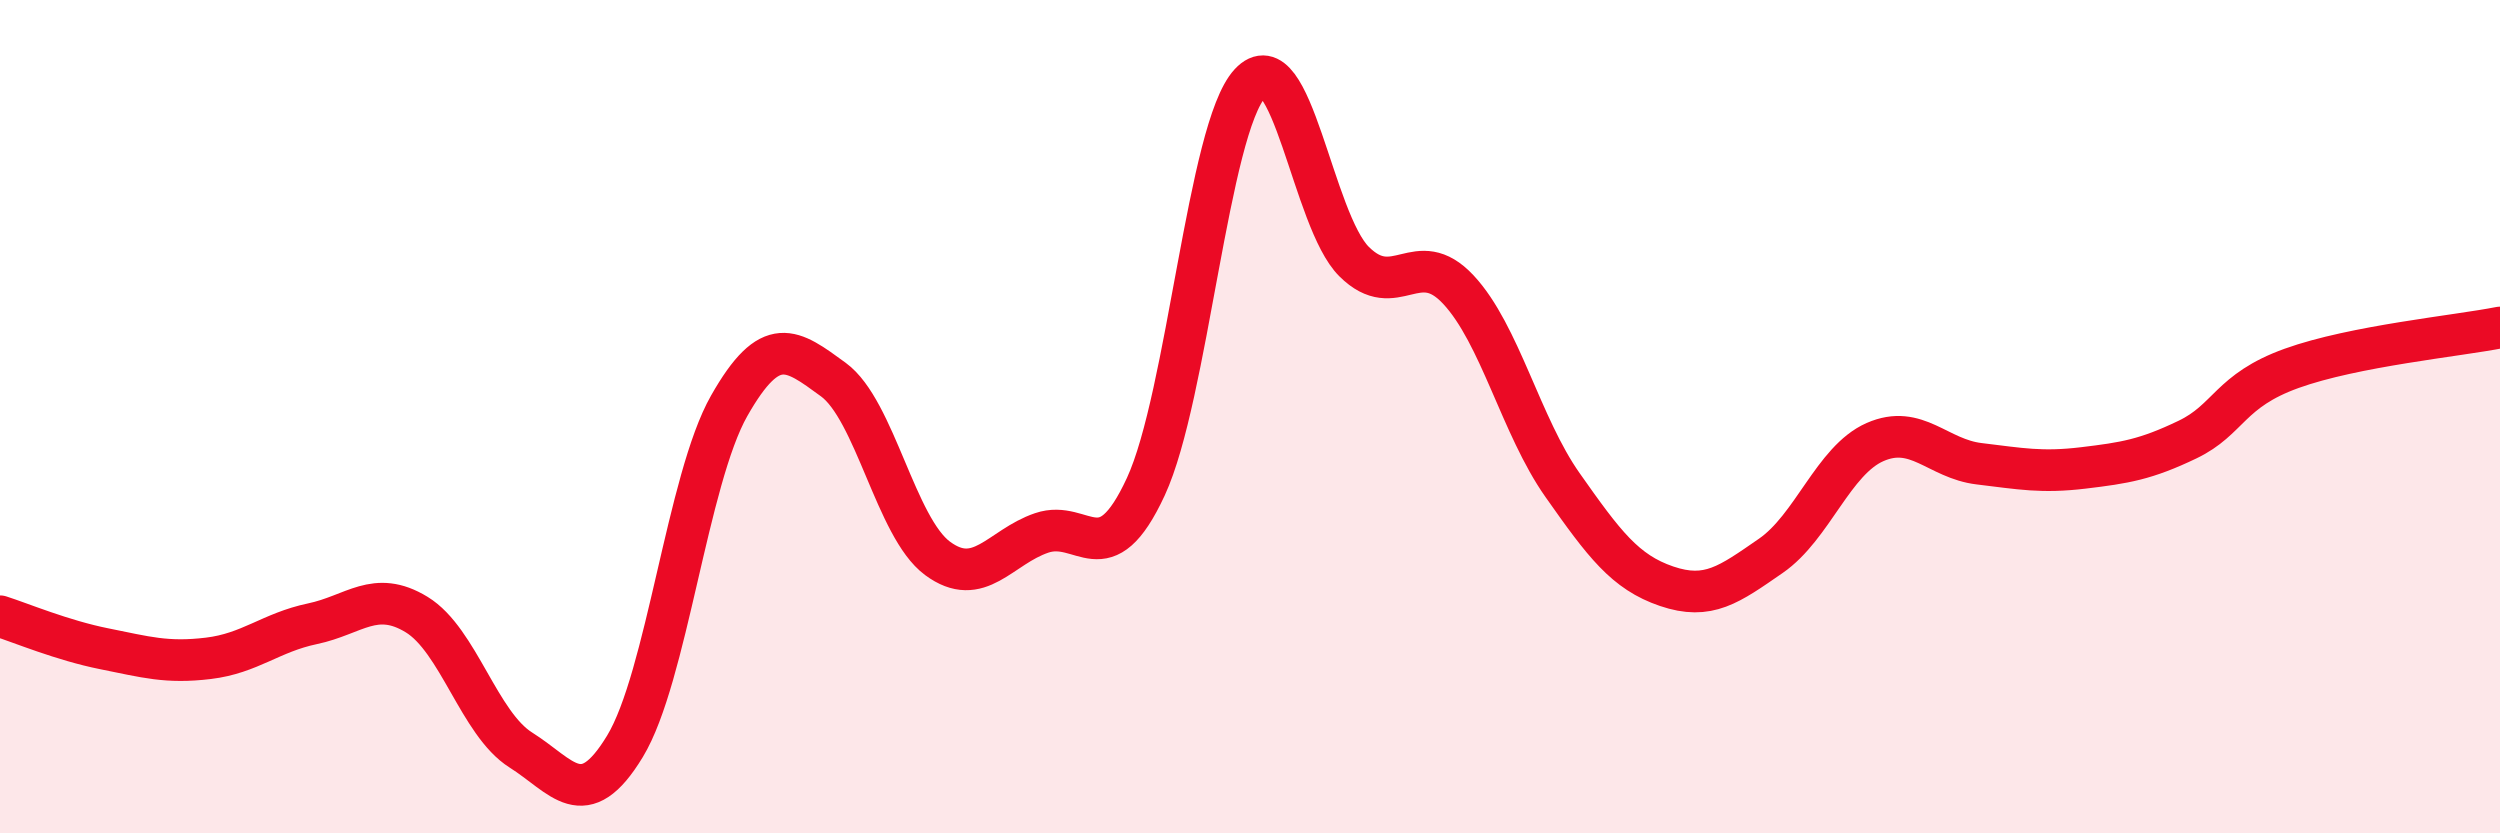
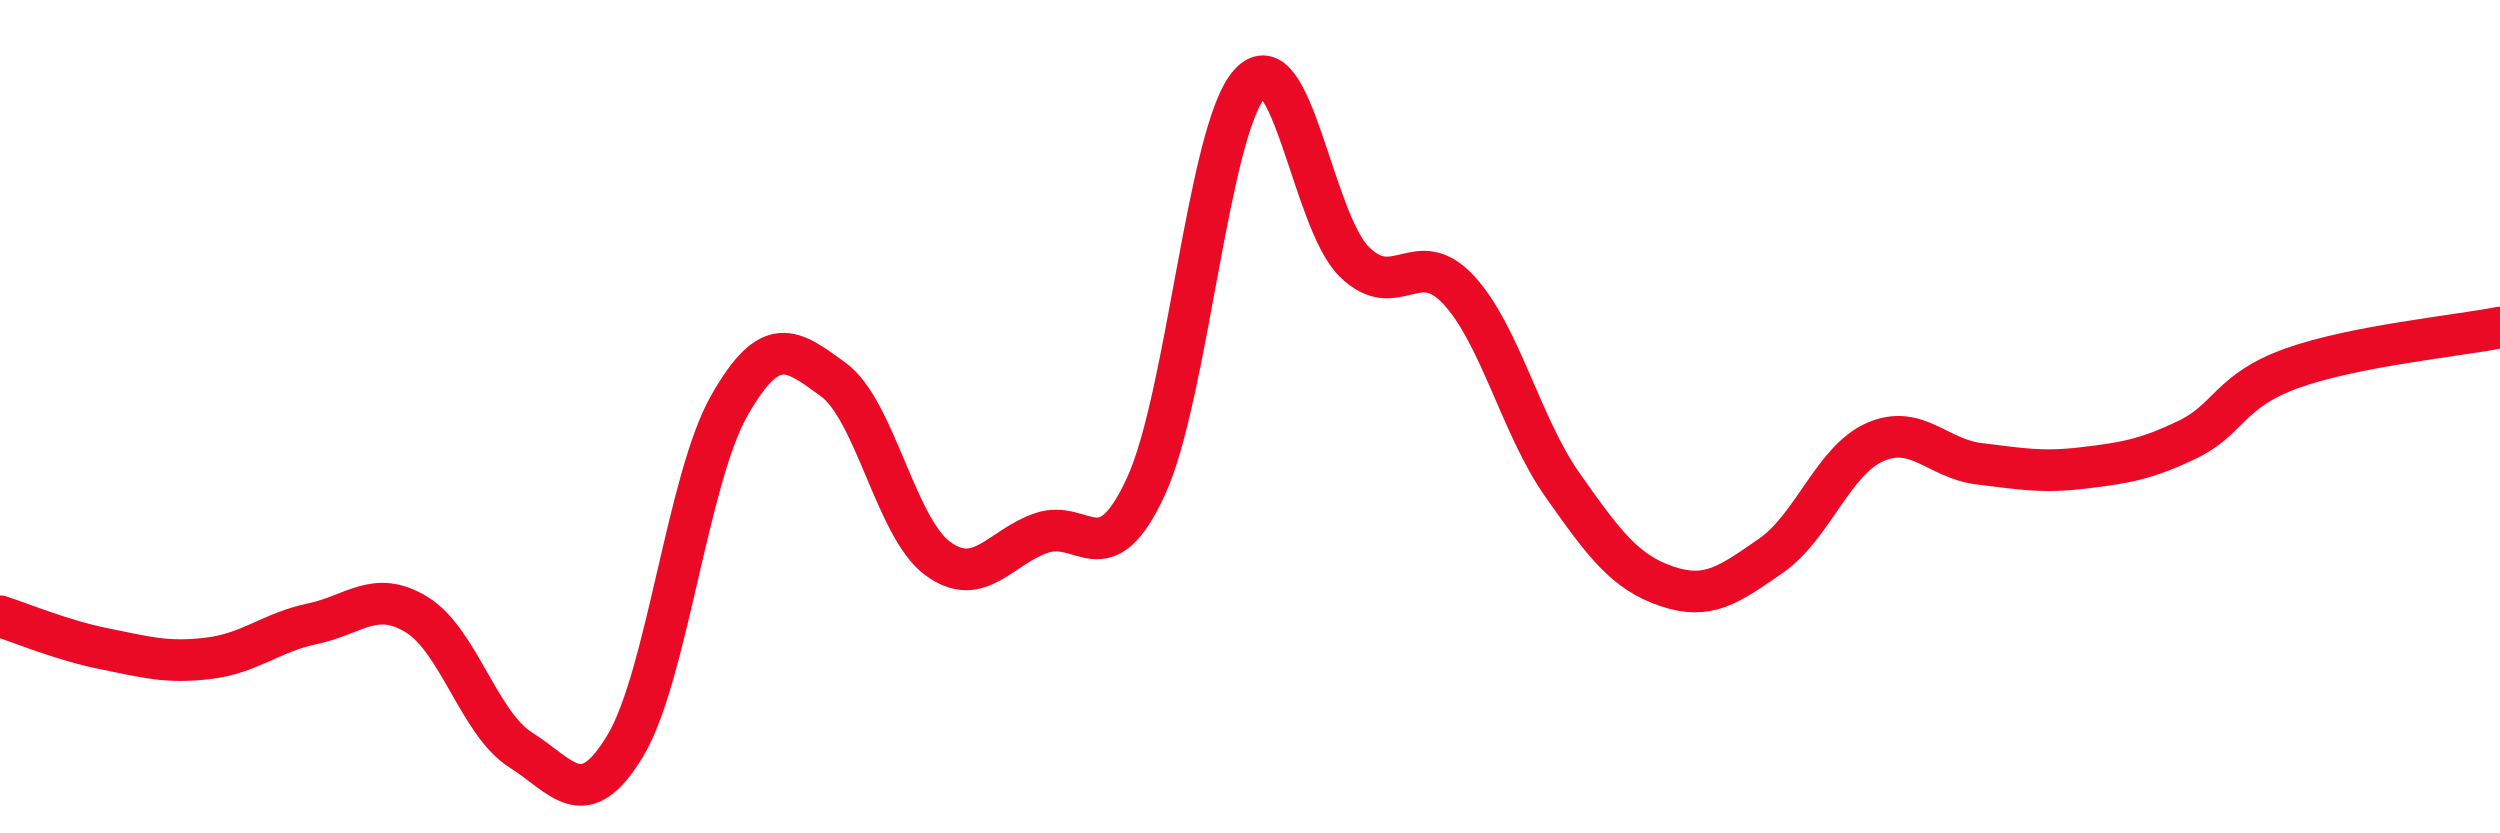
<svg xmlns="http://www.w3.org/2000/svg" width="60" height="20" viewBox="0 0 60 20">
-   <path d="M 0,14.79 C 0.5,14.95 1.5,15.37 2.5,15.57 C 3.5,15.77 4,15.92 5,15.8 C 6,15.68 6.5,15.18 7.5,14.97 C 8.5,14.76 9,14.14 10,14.75 C 11,15.36 11.5,17.37 12.5,18 C 13.5,18.63 14,19.56 15,17.91 C 16,16.26 16.5,11.5 17.5,9.74 C 18.5,7.98 19,8.38 20,9.11 C 21,9.84 21.5,12.66 22.5,13.4 C 23.5,14.14 24,13.13 25,12.79 C 26,12.45 26.5,13.84 27.5,11.68 C 28.5,9.52 29,3.08 30,2 C 31,0.92 31.5,5.29 32.5,6.28 C 33.5,7.27 34,5.88 35,6.95 C 36,8.02 36.5,10.22 37.5,11.64 C 38.5,13.06 39,13.73 40,14.07 C 41,14.41 41.5,14.03 42.5,13.34 C 43.5,12.65 44,11.05 45,10.61 C 46,10.17 46.5,11.01 47.5,11.13 C 48.5,11.25 49,11.35 50,11.23 C 51,11.11 51.5,11.03 52.5,10.55 C 53.5,10.07 53.5,9.38 55,8.84 C 56.5,8.3 59,8.06 60,7.86L60 20L0 20Z" fill="#EB0A25" opacity="0.1" stroke-linecap="round" stroke-linejoin="round" />
  <path d="M 0,14.79 C 0.5,14.95 1.5,15.37 2.5,15.57 C 3.5,15.77 4,15.92 5,15.8 C 6,15.68 6.5,15.18 7.5,14.97 C 8.5,14.76 9,14.14 10,14.75 C 11,15.36 11.5,17.37 12.5,18 C 13.5,18.63 14,19.56 15,17.91 C 16,16.26 16.5,11.5 17.5,9.74 C 18.5,7.98 19,8.38 20,9.11 C 21,9.84 21.5,12.66 22.5,13.4 C 23.5,14.14 24,13.13 25,12.79 C 26,12.45 26.5,13.84 27.5,11.68 C 28.5,9.52 29,3.08 30,2 C 31,0.92 31.5,5.29 32.5,6.28 C 33.5,7.27 34,5.88 35,6.95 C 36,8.02 36.5,10.22 37.5,11.64 C 38.5,13.06 39,13.73 40,14.07 C 41,14.41 41.5,14.03 42.5,13.34 C 43.5,12.65 44,11.05 45,10.61 C 46,10.17 46.5,11.01 47.5,11.13 C 48.5,11.25 49,11.35 50,11.23 C 51,11.11 51.5,11.03 52.5,10.55 C 53.5,10.07 53.5,9.38 55,8.84 C 56.5,8.3 59,8.06 60,7.86" stroke="#EB0A25" stroke-width="1" fill="none" stroke-linecap="round" stroke-linejoin="round" />
</svg>